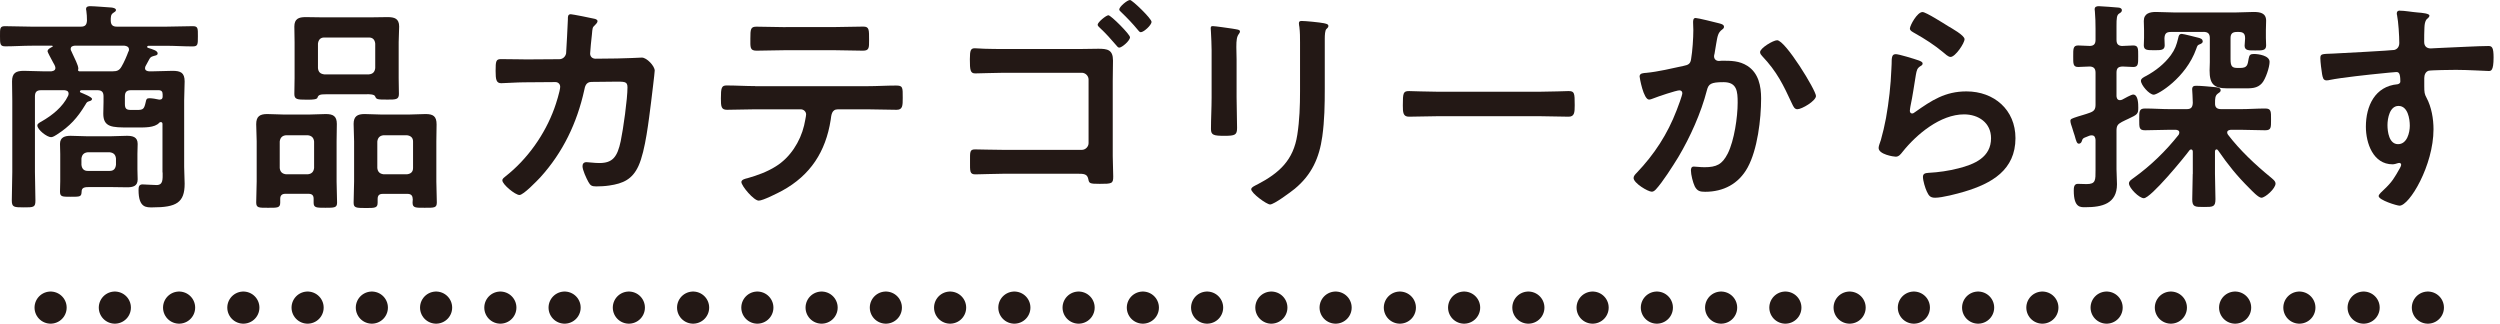
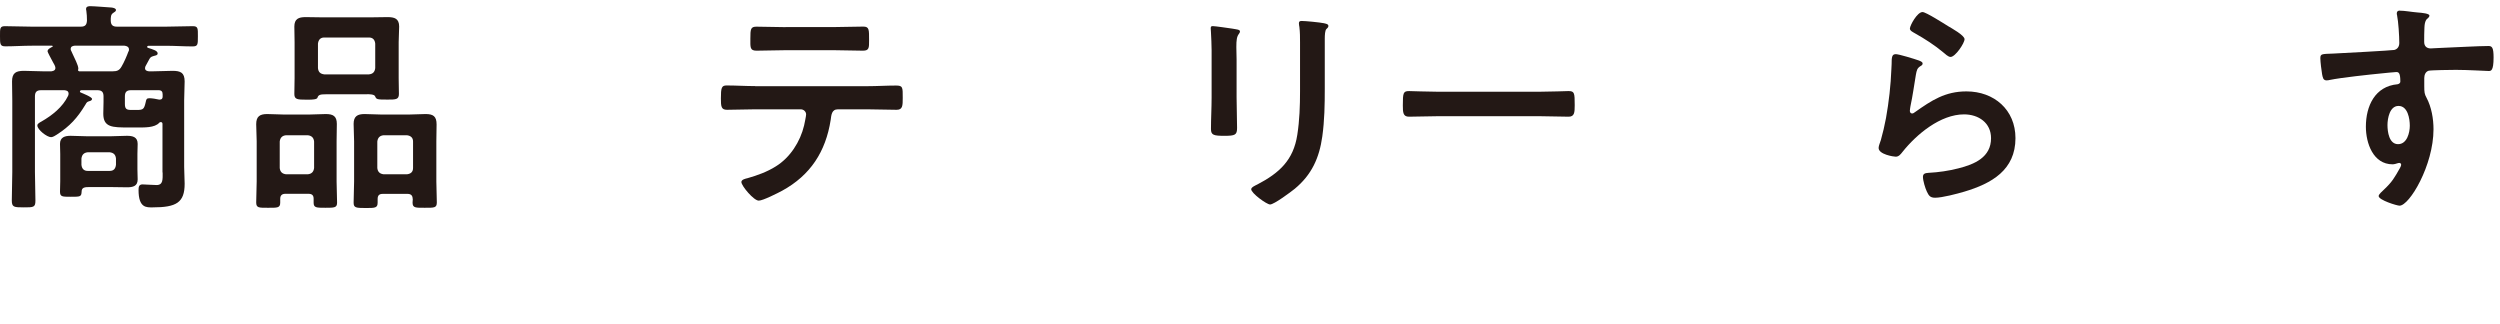
<svg xmlns="http://www.w3.org/2000/svg" id="a" data-name="レイヤー 1" width="311.28" height="40.3" viewBox="0 0 311.28 40.3">
  <defs>
    <style>
      .b {
        fill: #231815;
      }

      .c {
        fill: none;
        fill-rule: evenodd;
        stroke: #231815;
        stroke-dasharray: 0 0 0 8;
        stroke-linecap: round;
        stroke-linejoin: round;
        stroke-width: 4px;
      }
    </style>
  </defs>
  <path class="b" d="M10.14,19.74c.06-.48,.31-.73,.78-.78h2.74c.5,.06,.73,.31,.78,.78v.78c-.06,.48-.28,.76-.78,.76h-2.74c-.48,0-.73-.28-.78-.76v-.78Zm6.97-.56c0-.42,.03-.84,.03-1.26,0-.87-.62-1.01-1.34-1.01s-1.43,.06-2.13,.06h-2.72c-.73,0-1.46-.06-2.16-.06s-1.32,.17-1.32,1.01c0,.42,.03,.84,.03,1.26v3.39c0,.45-.03,.87-.03,1.29,0,.64,.28,.64,1.32,.64,1.2,0,1.34,0,1.37-.62,0-.56,.39-.59,1.04-.59h2.46c.73,0,1.43,.03,2.16,.03s1.32-.14,1.32-.98c0-.42-.03-.84-.03-1.26v-1.9Zm2.69-6.78c-.31-.08-.9-.17-1.2-.17-.34,0-.39,.14-.45,.45-.2,.9-.31,1.01-1.09,1.01h-.73c-.59,0-.78-.14-.78-.76v-.92c0-.56,.22-.78,.78-.78h3.39c.39,0,.53,.17,.53,.53v.28c0,.22-.11,.36-.34,.36h-.11Zm-3.81-5.99c-.2,.56-.53,1.32-.84,1.85-.28,.5-.56,.62-1.12,.62h-4.17c-.08-.03-.14-.06-.14-.14,0-.06,0-.08,.03-.14v-.08c0-.39-.48-1.29-.73-1.85-.06-.14-.11-.22-.14-.31-.06-.08-.08-.17-.08-.25,0-.31,.22-.39,.48-.42h6.22c.28,.03,.56,.14,.56,.48,0,.08,0,.14-.06,.25Zm4.26,15.06c0,.84,.08,1.57-.76,1.57-.5,0-1.34-.08-1.74-.08-.45,0-.5,.31-.5,.7,0,2.27,1.01,2.16,1.76,2.16,2.94,0,3.98-.59,3.98-2.94,0-.7-.06-1.4-.06-2.07V12.49c0-.78,.06-1.57,.06-2.35,0-1.09-.5-1.32-1.51-1.32-.78,0-1.6,.06-2.41,.06h-.53c-.25-.03-.48-.11-.48-.39,0-.11,.03-.17,.06-.25l.5-.92c.14-.25,.31-.28,.56-.36,.22-.06,.45-.08,.45-.31,0-.34-.59-.5-1.23-.7-.03-.03-.08-.06-.08-.11,0-.08,.06-.11,.14-.14h2.21c1.09,0,2.21,.08,3.3,.08,.67,0,.67-.22,.67-1.26,0-.98,.03-1.26-.64-1.26-1.12,0-2.21,.06-3.33,.06h-6.1c-.53,0-.76-.2-.78-.73,0-.48,0-.78,.31-.98,.2-.14,.34-.2,.34-.36,0-.22-.34-.28-.53-.31-.48-.03-2.21-.17-2.66-.17-.22,0-.53,.03-.53,.34,0,.06,0,.17,.03,.22,.06,.42,.08,.81,.08,1.23-.03,.53-.22,.76-.76,.76H3.98c-1.12,0-2.21-.06-3.33-.06C-.03,3.25,0,3.53,0,4.51S0,5.77,.67,5.77c1.09,0,2.18-.08,3.3-.08h2.52s.08,.03,.08,.08c0,.03-.03,.06-.06,.06-.2,.11-.59,.28-.59,.56,0,.11,.42,.87,.7,1.4,.11,.2,.2,.34,.22,.42s.06,.14,.06,.25c0,.39-.42,.39-.5,.42h-1.04c-.78,0-1.6-.06-2.38-.06-.98,0-1.48,.25-1.48,1.32,0,.78,.03,1.6,.03,2.38v8.9c0,1.18-.06,2.35-.06,3.53,0,.84,.25,.87,1.48,.87s1.46,0,1.46-.84c0-1.18-.06-2.38-.06-3.56V12.01c0-.56,.22-.78,.78-.78h2.88c.31,.03,.53,.11,.53,.45,0,.08-.03,.17-.06,.25-.67,1.4-1.99,2.44-3.3,3.19-.25,.14-.53,.28-.53,.5,0,.53,1.2,1.46,1.71,1.46,.22,0,.53-.2,.7-.31,1.65-1.06,2.58-2.1,3.58-3.75,.17-.31,.22-.34,.48-.42,.14-.03,.34-.11,.34-.28,0-.25-1.18-.7-1.43-.81-.06-.03-.08-.06-.08-.14s.08-.11,.17-.14h1.99c.56,0,.78,.22,.78,.78v.67c0,.5-.03,1.01-.03,1.48,0,1.71,1.15,1.71,3.16,1.71h1.09c.78,0,2.16,.06,2.72-.59,.06-.06,.11-.08,.2-.08,.14,0,.2,.11,.2,.22v6.05Z" />
  <path class="b" d="M39.59,5.43c.06-.48,.31-.76,.78-.76h5.57c.48,0,.73,.28,.78,.76v3.05c-.06,.5-.31,.73-.78,.78h-5.57c-.48-.06-.73-.28-.78-.78v-3.05Zm6.13,6.3c.22,0,.87,0,.98,.25,.17,.39,.2,.42,1.54,.42,1.04,0,1.43,0,1.43-.7,0-.64-.03-1.32-.03-1.96V5.24c0-.64,.06-1.29,.06-1.93,0-1.01-.59-1.18-1.46-1.18-.73,0-1.43,.03-2.16,.03h-5.85c-.73,0-1.46-.03-2.18-.03-.87,0-1.4,.22-1.4,1.18,0,.64,.03,1.29,.03,1.93v4.48c0,.67-.03,1.32-.03,1.99s.39,.7,1.46,.7h.36c.42,0,1.01-.03,1.06-.25,.11-.36,.36-.42,1.06-.42h5.12Zm2.04,9.97c-.48-.06-.73-.31-.78-.78v-3.3c.06-.48,.31-.73,.78-.78h2.91c.48,.06,.76,.31,.76,.78v3.3c0,.48-.28,.73-.76,.78h-2.91Zm3.64,3.05c0,.17-.03,.31-.03,.48,0,.67,.39,.64,1.51,.64,1.18,0,1.51,.03,1.51-.67,0-.87-.06-1.74-.06-2.6v-5.01c0-.7,.03-1.4,.03-2.1,0-1.01-.42-1.29-1.37-1.29-.67,0-1.34,.06-2.02,.06h-3.53c-.67,0-1.37-.06-2.04-.06-.9,0-1.37,.28-1.37,1.23,0,.73,.06,1.46,.06,2.16v5.01c0,.87-.06,1.74-.06,2.63,0,.64,.28,.67,1.51,.67,1.15,0,1.48,0,1.48-.67v-.45c0-.45,.2-.64,.64-.64h3.08c.42,0,.64,.2,.64,.62Zm-15.79-3.05c-.48-.06-.73-.31-.78-.78v-3.3c.06-.48,.31-.73,.78-.78h2.72c.48,.06,.73,.31,.78,.78v3.3c-.06,.48-.31,.73-.78,.78h-2.72Zm3.44,3.53c0,.64,.34,.64,1.46,.64s1.46,0,1.46-.64c0-.9-.06-1.76-.06-2.63v-5.01c0-.7,.03-1.43,.03-2.16,0-.98-.48-1.23-1.37-1.23-.67,0-1.37,.06-2.04,.06h-3.22c-.67,0-1.34-.06-2.04-.06-.9,0-1.37,.28-1.37,1.26,0,.7,.06,1.43,.06,2.13v5.01c0,.87-.06,1.74-.06,2.6,0,.7,.34,.67,1.48,.67s1.51,.03,1.51-.64v-.48c0-.42,.22-.62,.64-.62h2.88c.45,0,.64,.2,.64,.62v.48Z" />
-   <path class="b" d="M65.18,7.39c-.92,0-1.88-.03-2.8-.03-.62,0-.67,.25-.67,1.46,0,1.09,.08,1.54,.7,1.54,.36,0,2.04-.11,2.8-.11l3.95-.03c.34,0,.59,.25,.59,.59,0,.48-.53,2.16-.73,2.69-1.18,3.25-3.36,6.33-6.08,8.46-.17,.14-.39,.28-.39,.5,0,.5,1.6,1.82,2.13,1.82,.5,0,2.18-1.76,2.58-2.18,2.83-3.11,4.59-6.8,5.49-10.89,.08-.42,.2-1.01,.9-1.01l2.83-.03c1.26,0,1.65-.06,1.65,.7,0,1.46-.53,5.21-.84,6.69-.42,1.99-1.01,2.74-2.66,2.74-.67,0-1.32-.11-1.6-.11-.34,0-.5,.2-.5,.5,0,.48,.48,1.51,.73,1.96s.42,.56,.98,.56c.5,0,1.09-.03,1.62-.11,1.74-.25,2.88-.78,3.64-2.44,.87-1.9,1.29-5.8,1.57-7.95,.06-.53,.45-3.64,.45-3.92,0-.56-.98-1.62-1.6-1.62-.03,0-2.27,.11-3.08,.11l-2.69,.03c-.39,0-.67-.25-.67-.64,0-.28,.17-1.96,.22-2.35,.08-.87,.06-.9,.39-1.2,.11-.11,.31-.31,.31-.48,0-.2-.25-.28-.42-.31-.28-.08-2.74-.56-2.91-.56-.39,0-.36,.36-.36,.64-.03,.67-.17,3.67-.22,4.23-.08,.42-.42,.73-.84,.73l-4.45,.03Z" />
  <path class="b" d="M94.02,10.72c-1.18,0-2.35-.08-3.56-.08-.62,0-.7,.31-.7,1.6,0,1.01,.03,1.43,.76,1.43,1.18,0,2.35-.06,3.5-.06h5.68c.36,0,.67,.28,.67,.64,0,.22-.2,1.12-.25,1.37-.48,2.02-1.74,4-3.53,5.1-1.06,.67-2.3,1.12-3.5,1.46-.25,.06-.78,.17-.78,.48,0,.48,1.54,2.32,2.16,2.32,.53,0,2.38-.95,2.91-1.23,3.53-1.93,5.43-4.87,6.05-8.82,.08-.59,.11-1.32,.9-1.32h3.67c1.2,0,2.41,.06,3.64,.06,.76,0,.76-.53,.76-1.48,0-1.32,.03-1.54-.84-1.54-1.2,0-2.38,.08-3.56,.08h-13.97Zm3.81-7.34c-1.23,0-2.44-.06-3.64-.06-.73,0-.76,.31-.76,1.48,0,1.06-.08,1.51,.76,1.51,1.18,0,2.38-.06,3.58-.06h6.1c1.2,0,2.41,.06,3.58,.06,.78,0,.76-.39,.76-1.26,0-1.37,.03-1.74-.73-1.74-1.23,0-2.44,.06-3.64,.06h-6.02Z" />
-   <path class="b" d="M125.02,6.1c-.81,0-1.62,0-2.44-.03-.39,0-.78-.06-1.2-.06-.5,0-.62,.22-.62,1.37,0,1.37,.06,1.76,.67,1.76,.7,0,2.38-.08,3.58-.08h9.69c.45,0,.84,.39,.84,.84v7.92c0,.45-.39,.84-.84,.84h-9.66c-1.34,0-2.97-.06-3.64-.06s-.62,.34-.62,1.46c0,1.26-.06,1.65,.67,1.65s2.38-.08,3.61-.08h9.1c.81,0,1.2,.03,1.34,.64,.11,.56,.14,.62,1.43,.62,1.51,0,1.68-.03,1.68-.9s-.06-1.68-.06-2.55V10.05c0-.84,.03-1.68,.03-2.52,0-1.34-.7-1.46-1.82-1.46-.73,0-1.43,.03-2.16,.03h-9.6ZM140.7,0C140.36,0,139.36,.84,139.36,1.18c0,.14,.17,.25,.25,.34,.73,.7,1.43,1.43,2.07,2.21,.08,.11,.22,.28,.36,.28,.36,0,1.34-.87,1.34-1.29C143.39,2.32,140.98,0,140.7,0Zm-2.69,1.9c-.28,0-1.34,.87-1.34,1.18,0,.14,.17,.28,.25,.36,.76,.7,1.43,1.46,2.1,2.24,.08,.11,.2,.25,.34,.25,.34,0,1.34-.87,1.34-1.29,0-.36-2.38-2.74-2.69-2.74Z" />
  <path class="b" d="M164.95,4.82c0-.45,.03-1.04,.2-1.2,.14-.14,.25-.22,.25-.39,0-.25-.34-.28-.56-.34-.53-.11-2.3-.28-2.77-.28-.22,0-.34,.06-.34,.28,0,.14,.03,.34,.06,.48,.08,.64,.08,1.29,.08,1.93v6.08c0,1.79-.06,3.61-.34,5.4-.48,3.16-2.24,4.76-4.98,6.19-.22,.11-.76,.34-.76,.59,0,.5,1.93,1.9,2.35,1.9,.5,0,2.6-1.57,3.08-1.96,2.1-1.74,3.05-3.84,3.42-6.5,.28-1.99,.31-3.98,.31-5.96V4.82Zm-10.98,2.6c0-.64-.03-1.15-.03-1.57,0-.87,.06-1.29,.31-1.62,.06-.08,.14-.2,.14-.31,0-.25-.39-.25-.98-.36-.39-.06-2.13-.31-2.41-.31-.2,0-.25,.08-.25,.28,0,.17,.03,.34,.03,.5,.03,.73,.08,1.46,.08,2.21v5.91c0,1.32-.08,2.6-.08,3.92,0,.76,.36,.84,1.68,.84s1.57-.11,1.57-.98c0-1.26-.06-2.55-.06-3.81V7.42Z" />
  <path class="b" d="M178.92,11.42c-1.18,0-3.11-.08-3.47-.08-.73,0-.78,.22-.78,1.79,0,.87,.03,1.4,.76,1.4,1.18,0,2.35-.06,3.5-.06h12.88c1.15,0,2.32,.06,3.5,.06,.73,0,.76-.53,.76-1.43,0-1.54-.03-1.76-.78-1.76-.36,0-2.18,.08-3.47,.08h-12.88Z" />
-   <path class="b" d="M221.28,5.01c-.5,0-2.13,.98-2.13,1.48,0,.2,.14,.36,.25,.48,1.88,1.99,2.63,3.58,3.75,5.99,.14,.28,.28,.64,.64,.64,.56,0,2.32-1.04,2.32-1.65,0-.7-3.81-6.94-4.84-6.94Zm-10.16-2.77c-.31,0-.31,.34-.31,.56,0,.34,.03,.64,.03,.95,0,1.01-.11,2.63-.28,3.61-.08,.59-.36,.73-.92,.84-1.43,.31-3.19,.73-4.65,.87-.36,.03-.84,.03-.84,.45,0,.14,.48,2.88,1.18,2.88,.17,0,.42-.11,.59-.17,.48-.2,2.8-.98,3.19-.98,.22,0,.36,.14,.36,.36,0,.25-.56,1.76-.7,2.1-1.15,3-2.77,5.49-4.98,7.81-.17,.17-.39,.39-.39,.64,0,.64,1.79,1.71,2.27,1.71,.2,0,.36-.14,.5-.28,.84-.9,2.13-2.94,2.8-4.03,1.48-2.49,2.83-5.49,3.56-8.32,.2-.78,.48-1.01,2.07-1.01,1.68,0,1.76,1.15,1.76,2.55,0,1.79-.42,4.7-1.23,6.33-.7,1.37-1.4,1.71-2.91,1.71-.56,0-1.04-.08-1.32-.08s-.36,.2-.36,.48c0,.53,.25,1.51,.48,1.99,.31,.59,.67,.67,1.29,.67,2.27,0,4.17-.98,5.29-3.02,1.23-2.24,1.68-6.02,1.68-8.6,0-1.54-.31-3.16-1.71-4.06-1.01-.64-2.04-.64-3.19-.64-.11,0-.22,.03-.34,.03-.34,0-.62-.2-.62-.59,0-.08,.03-.22,.06-.31,.08-.48,.14-.87,.2-1.2,.17-.98,.22-1.43,.76-1.82,.11-.08,.22-.17,.22-.34,0-.31-.48-.39-.7-.45-.42-.11-2.55-.64-2.83-.64Z" />
  <path class="b" d="M236.01,6.75c-.45,0-.48,.42-.48,1.23,0,.2-.03,.39-.03,.62-.08,2.04-.31,4.09-.67,6.1-.17,.92-.39,1.85-.64,2.74-.08,.28-.28,.7-.28,.98,0,.81,1.88,1.09,2.13,1.09,.39,0,.62-.31,.84-.59,1.76-2.21,4.73-4.68,7.67-4.68,1.79,0,3.36,1.04,3.36,2.97,0,2.38-2.07,3.25-4.06,3.75-1.18,.31-2.52,.5-3.72,.56-.36,.03-.7,.06-.7,.5,0,.48,.28,1.4,.48,1.82,.25,.53,.42,.78,1.04,.78,.87,0,2.77-.5,3.64-.76,3.39-1.01,6.36-2.69,6.36-6.66,0-3.53-2.66-5.82-6.1-5.82-2.66,0-4.34,1.12-6.41,2.58-.11,.08-.22,.17-.36,.17-.2,0-.28-.17-.28-.34s.06-.42,.08-.59c.28-1.29,.45-2.6,.67-3.89,.11-.56,.14-.81,.59-1.09,.11-.06,.25-.14,.25-.31,0-.22-.31-.31-.5-.39-.48-.17-2.44-.78-2.86-.78Zm1.79-3.22c0,.31,.36,.45,.64,.62,1.2,.67,2.46,1.48,3.53,2.38,.22,.17,.59,.56,.9,.56,.59,0,1.74-1.71,1.74-2.21,0-.48-1.62-1.37-2.04-1.62-.5-.31-2.77-1.76-3.19-1.76-.67,0-1.57,1.68-1.57,2.04Z" />
-   <path class="b" d="M274.26,5.15c0-.31-.31-.39-.53-.45-.34-.08-1.85-.48-2.07-.48-.34,0-.39,.25-.45,.53-.2,.84-.39,1.4-.92,2.13-.81,1.09-1.88,1.93-3.08,2.58-.22,.11-.64,.31-.64,.59,0,.53,1.04,1.74,1.6,1.74,.5,0,4-2.07,5.29-5.71,.14-.39,.14-.45,.42-.56,.17-.06,.39-.17,.39-.36Zm.11-1.18c.53,0,.78,.22,.78,.76v3.02c0,.34-.03,.67-.03,1.01,0,1.68,.5,2.24,2.21,2.24h2.1c.84,0,1.62,.03,2.21-.64,.45-.5,.95-1.99,.95-2.66,0-.78-1.37-.98-1.96-.98-.45,0-.56,.14-.64,.56-.14,.78-.14,1.18-1.06,1.18h-.28c-.7,0-.92-.14-.92-1.09v-2.63c0-.53,.22-.76,.78-.76h.25c.56,0,.78,.22,.78,.76v.08c0,.28-.06,.59-.06,.87,0,.64,.59,.59,1.34,.59,.84,0,1.34,.03,1.34-.62,0-.2-.03-.62-.03-.92v-.98c0-.42,.03-.78,.03-1.18,0-.98-.78-1.09-1.57-1.09-.73,0-1.43,.06-2.16,.06h-7.78c-.73,0-1.46-.06-2.21-.06s-1.51,.17-1.51,1.12c0,.34,.03,.7,.03,1.15v.95c0,.31-.03,.62-.03,.95,0,.62,.5,.59,1.34,.59,.7,0,1.26,.03,1.26-.59,0-.28-.03-.59-.03-.9,.03-.56,.22-.78,.78-.78h4.06Zm-10.11,1.76c-.53-.03-.73-.25-.73-.78v-1.74c0-.92,.03-1.32,.31-1.51,.17-.11,.36-.2,.36-.42,0-.25-.28-.34-.48-.34-.25-.03-2.16-.17-2.38-.17-.28,0-.53,.06-.53,.39,0,.08,.03,.2,.03,.28,.06,.7,.08,1.43,.08,2.16v1.34c0,.5-.17,.76-.7,.78-.2,0-1.37-.06-1.46-.06-.64,0-.62,.42-.62,1.34s-.03,1.34,.62,1.34c.36,0,1.01-.06,1.46-.06,.5,.03,.7,.28,.7,.78v3.95c0,.56-.14,.81-.67,1.01-.67,.25-1.15,.36-1.51,.48-.84,.28-.95,.31-.95,.56,0,.22,.14,.62,.22,.84,.11,.39,.22,.7,.31,.98,.2,.73,.28,1.01,.53,1.01,.17,0,.31-.14,.36-.31,.11-.34,.11-.36,.64-.56,.22-.08,.34-.17,.59-.17,.36,0,.45,.25,.48,.56v3.75c0,1.29,.03,1.76-1.12,1.76-.36,0-.87-.03-1.09-.03-.48,0-.5,.48-.5,.84,0,2.18,.87,2.07,1.46,2.07,2.04,0,3.92-.42,3.92-2.86,0-.64-.06-1.26-.06-1.88v-4.79c0-.59,.14-.81,.67-1.09,.31-.17,.59-.28,.81-.39,1.12-.53,1.23-.59,1.23-1.37,0-.45,0-1.65-.64-1.65-.22,0-1.12,.5-1.37,.64-.08,.03-.17,.06-.28,.06-.39,0-.42-.42-.42-.53v-2.88c0-.56,.2-.76,.76-.78,.06,0,1.29,.06,1.32,.06,.64,0,.62-.39,.62-1.34s.03-1.34-.62-1.34c-.36,0-.92,.06-1.34,.06Zm8.76,15.93c0,1.04-.06,2.1-.06,3.16,0,.95,.34,.95,1.46,.95s1.43,0,1.43-.98c0-1.04-.06-2.1-.06-3.14v-2.77c0-.14,.06-.28,.2-.28,.08,0,.14,.06,.2,.14,1.26,1.82,2.32,3.14,3.92,4.73,.28,.28,1.09,1.15,1.46,1.15,.48,0,1.76-1.15,1.76-1.76,0-.34-.39-.59-.67-.84-1.85-1.51-3.81-3.36-5.24-5.24-.06-.08-.11-.17-.11-.28,0-.25,.22-.31,.45-.34h1.23c1.01,0,2.04,.06,3.05,.06,.76,0,.73-.34,.73-1.34s.03-1.37-.73-1.37c-1.01,0-2.04,.08-3.05,.08h-2.41c-.56,0-.81-.22-.78-.78,0-.5,0-.9,.34-1.15,.2-.14,.36-.22,.36-.42,0-.34-.45-.36-.7-.39-.64-.06-1.76-.17-2.35-.17-.31,0-.5,.08-.5,.45,0,.06,.08,1.18,.08,1.68-.03,.56-.22,.78-.76,.78h-2.1c-1.04,0-2.04-.08-3.08-.08-.76,0-.73,.36-.73,1.37s-.03,1.34,.73,1.34c1.04,0,2.04-.06,3.08-.06h.76c.2,.03,.42,.08,.42,.34,0,.11-.03,.17-.08,.28-1.6,2.02-3.47,3.84-5.57,5.35-.22,.17-.62,.39-.62,.7,0,.59,1.29,1.85,1.85,1.85,.87,0,5.01-5.04,5.68-5.96,.06-.08,.11-.11,.22-.11,.14,0,.2,.14,.2,.28v2.77Z" />
  <path class="b" d="M298.65,13.19c1.15,0,1.4,1.6,1.4,2.46s-.34,2.3-1.46,2.3-1.32-1.54-1.32-2.38,.28-2.38,1.37-2.38Zm.14-11.87c-.22,0-.36,.11-.36,.34,0,.08,0,.14,.03,.22,.17,.84,.28,2.6,.28,3.47,0,.42-.2,.76-.62,.87-.25,.06-6.83,.42-7.59,.45-1.37,.06-1.62,0-1.62,.56,0,.48,.14,1.54,.22,2.02,.08,.36,.11,.76,.56,.76,.14,0,.28-.03,.42-.06,1.34-.28,4.96-.67,6.41-.81,.34-.03,1.62-.17,1.85-.17,.31,0,.5,.14,.5,1.18,0,.22-.2,.31-.34,.34-2.83,.25-3.95,2.72-3.95,5.29,0,2.04,.9,4.68,3.33,4.68,.2,0,.45-.08,.64-.14,.08-.03,.14-.03,.22-.03,.11,0,.2,.11,.2,.2,0,.17-.08,.28-.14,.42-.7,1.23-.95,1.71-2.02,2.72-.17,.17-.64,.56-.64,.78,0,.5,2.27,1.2,2.6,1.2,1.23,0,4.23-5.01,4.23-9.52,0-1.29-.25-2.77-.87-3.92-.25-.45-.28-.67-.28-1.46v-.98c0-.39,.14-.78,.53-.92,.31-.08,2.91-.11,3.42-.11,1.57,0,3.67,.14,4.06,.14,.28,0,.62,.03,.62-1.68,0-1.26-.2-1.43-.64-1.43-1.2,0-4.2,.17-5.57,.22-.31,0-1.4,.08-1.62,.08-.5,0-.81-.28-.81-.81,0-.59,0-1.2,.03-1.79,.03-.81,.25-1.04,.45-1.18,.08-.08,.17-.17,.17-.31,0-.25-.84-.34-1.51-.39s-1.54-.22-2.18-.22Z" />
-   <path class="c" d="M6.3,38.3H309.28" />
</svg>